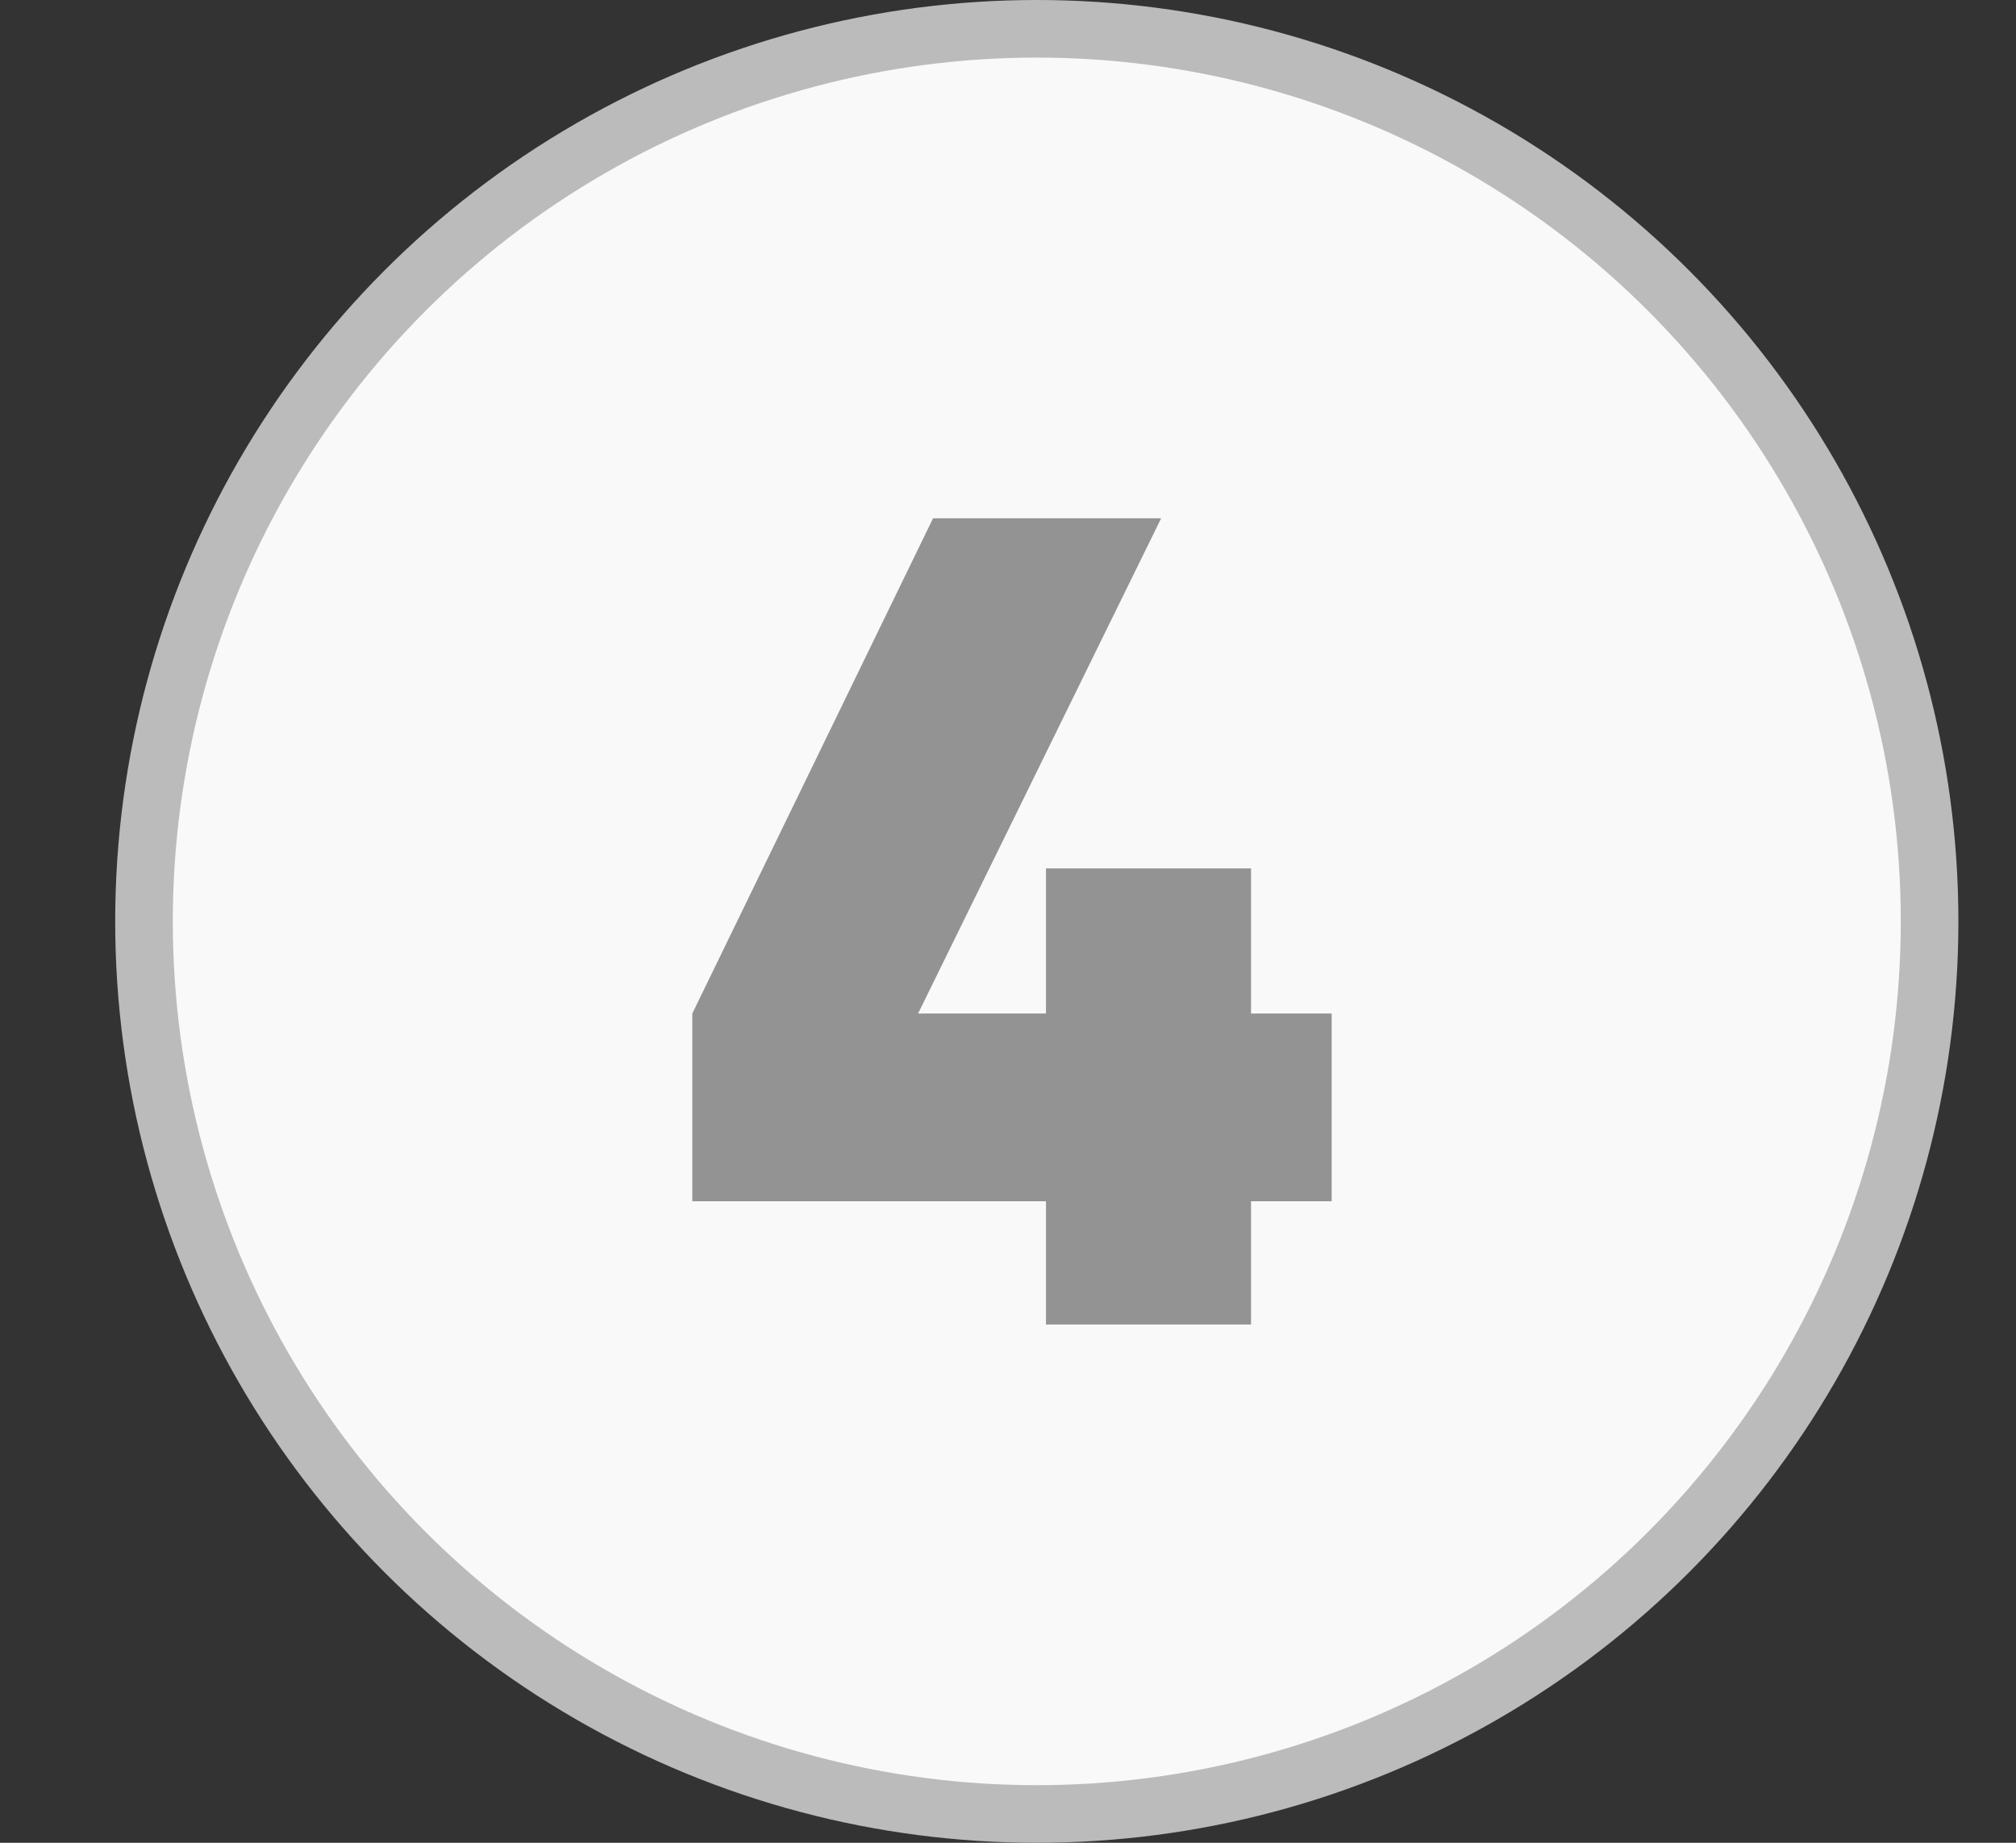
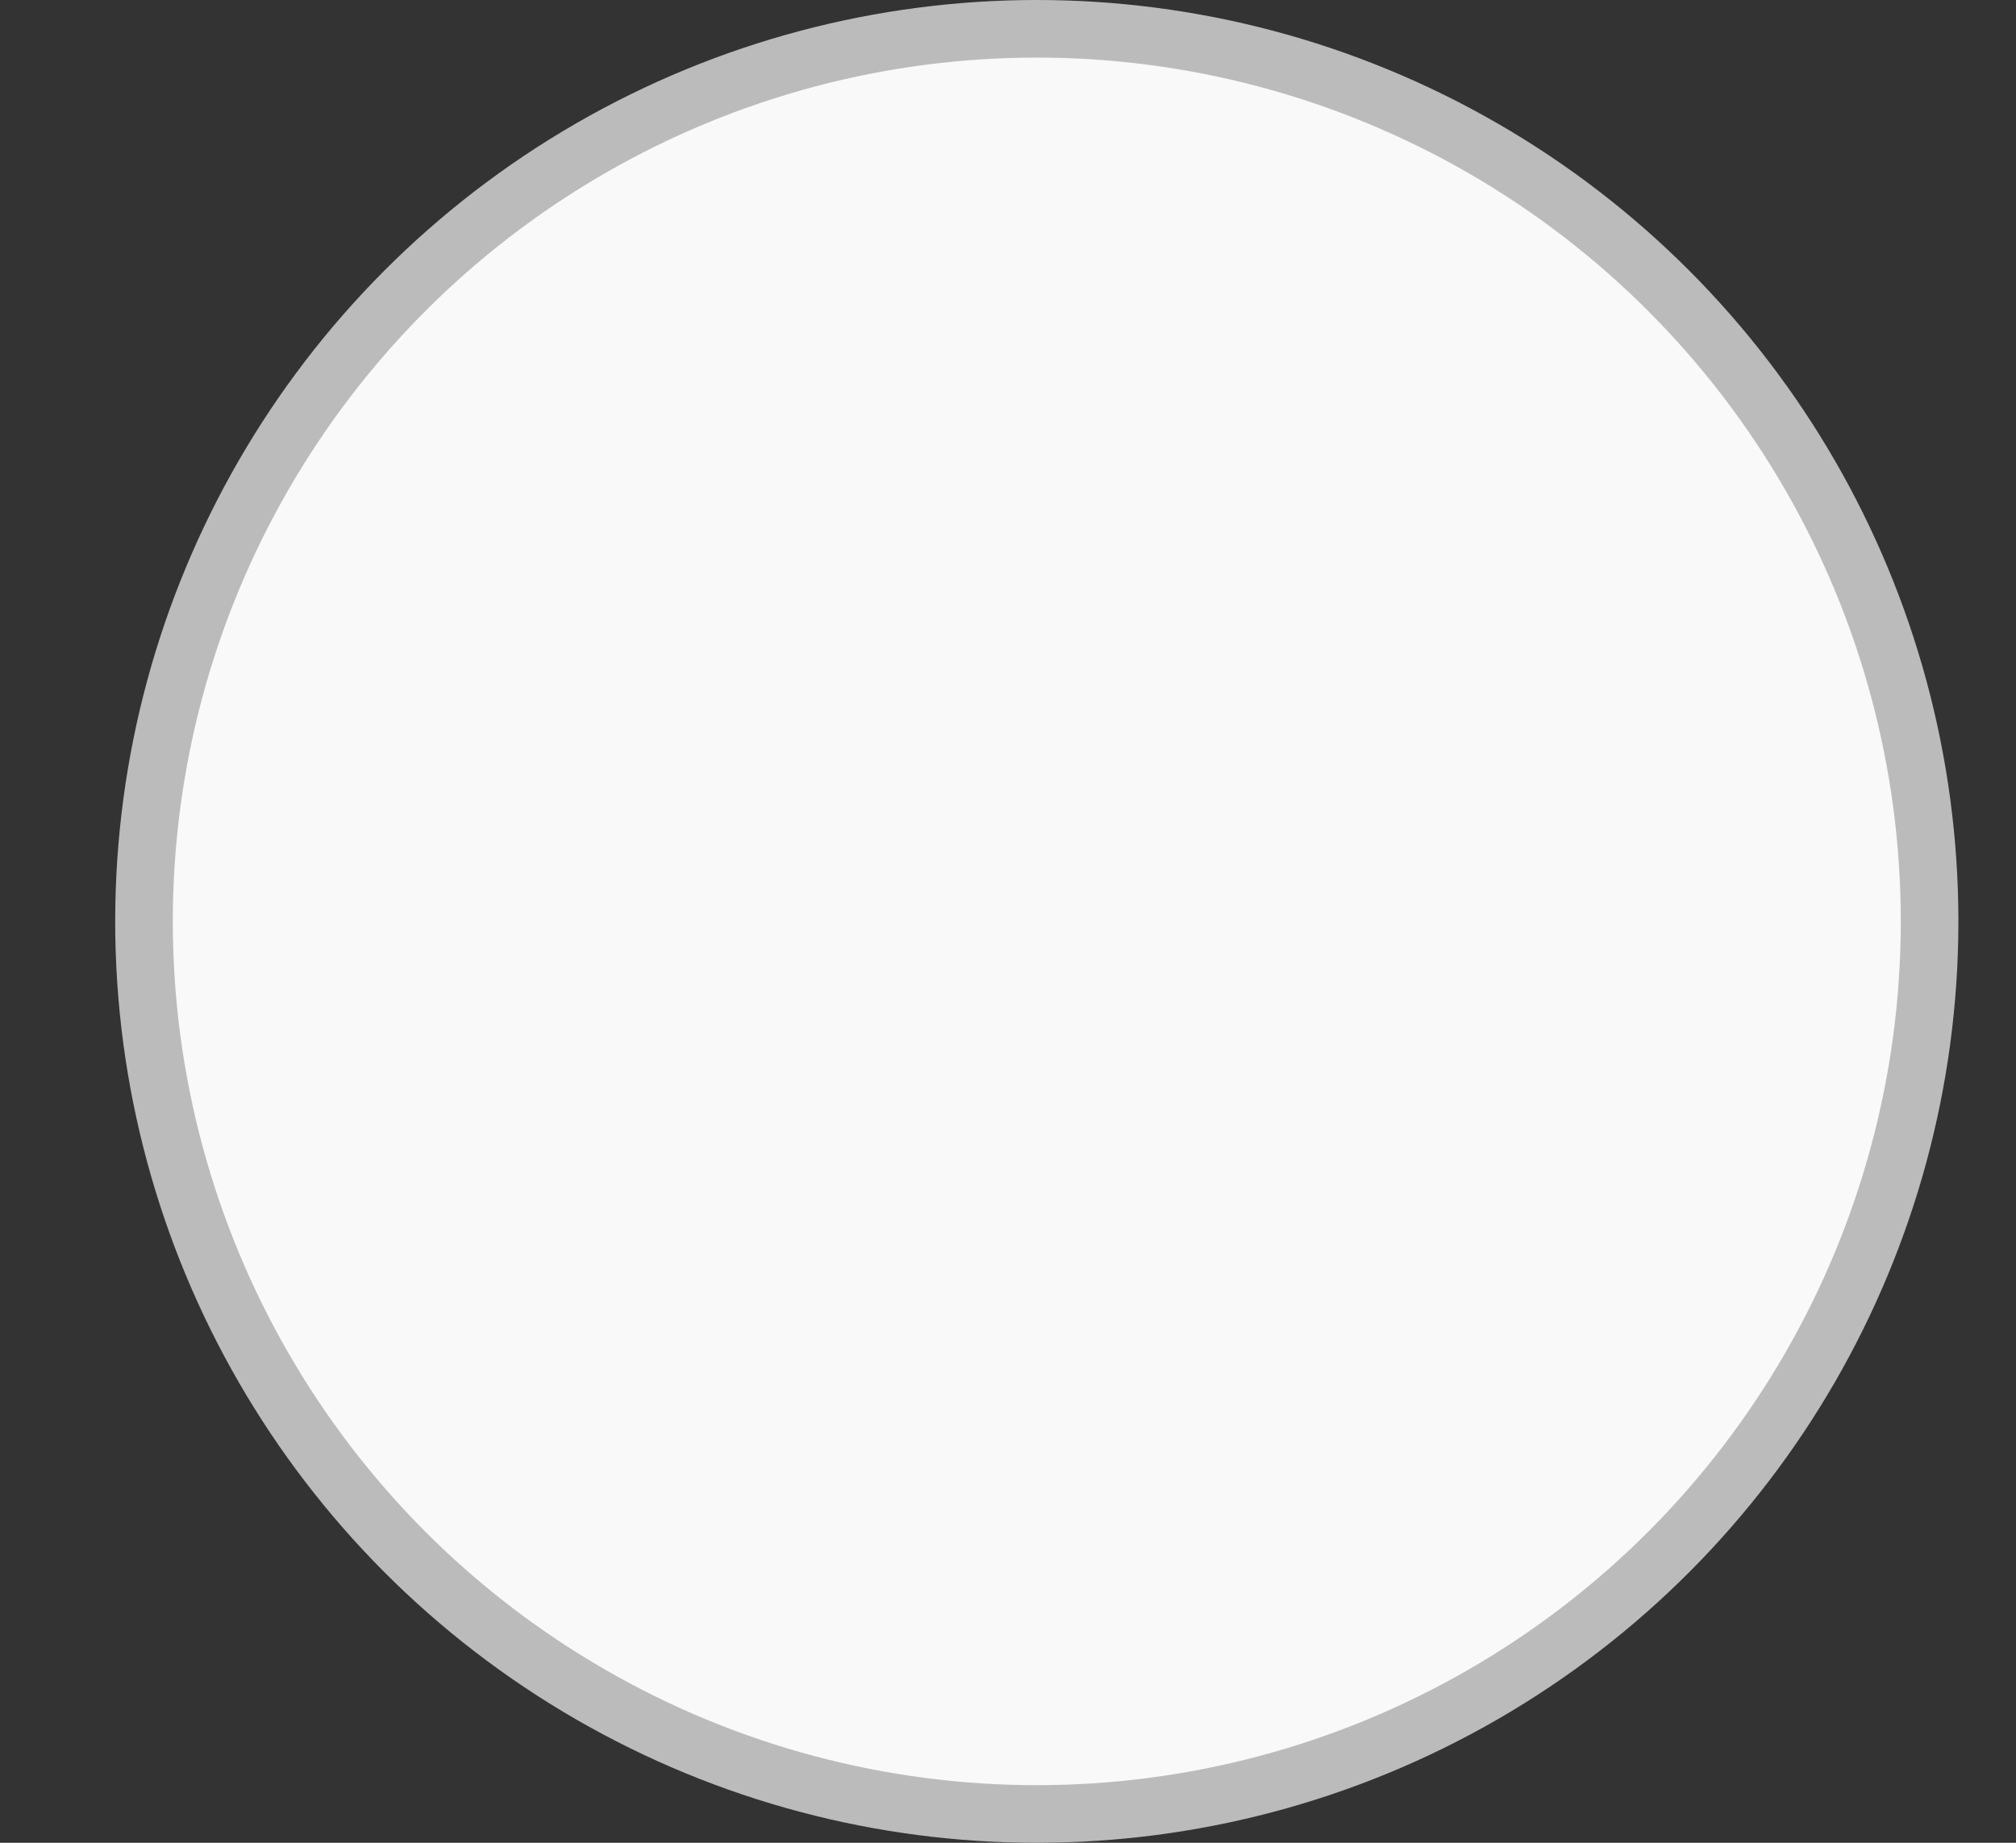
<svg xmlns="http://www.w3.org/2000/svg" width="35" height="32" viewBox="0 0 35 32" fill="none">
  <rect x="0" y="0" width="35" height="32" fill="#333333" stroke="none" />
  <circle cx="18" cy="16" r="15.5" fill="#F9F9F9" stroke="#BBBBBB" />
-   <path d="M23.119 17.6V20.86H21.719V23H18.159V20.86H12.019V17.6L16.199 9H20.159L15.939 17.6H18.159V15.08H21.719V17.6H23.119Z" fill="#939393" />
</svg>